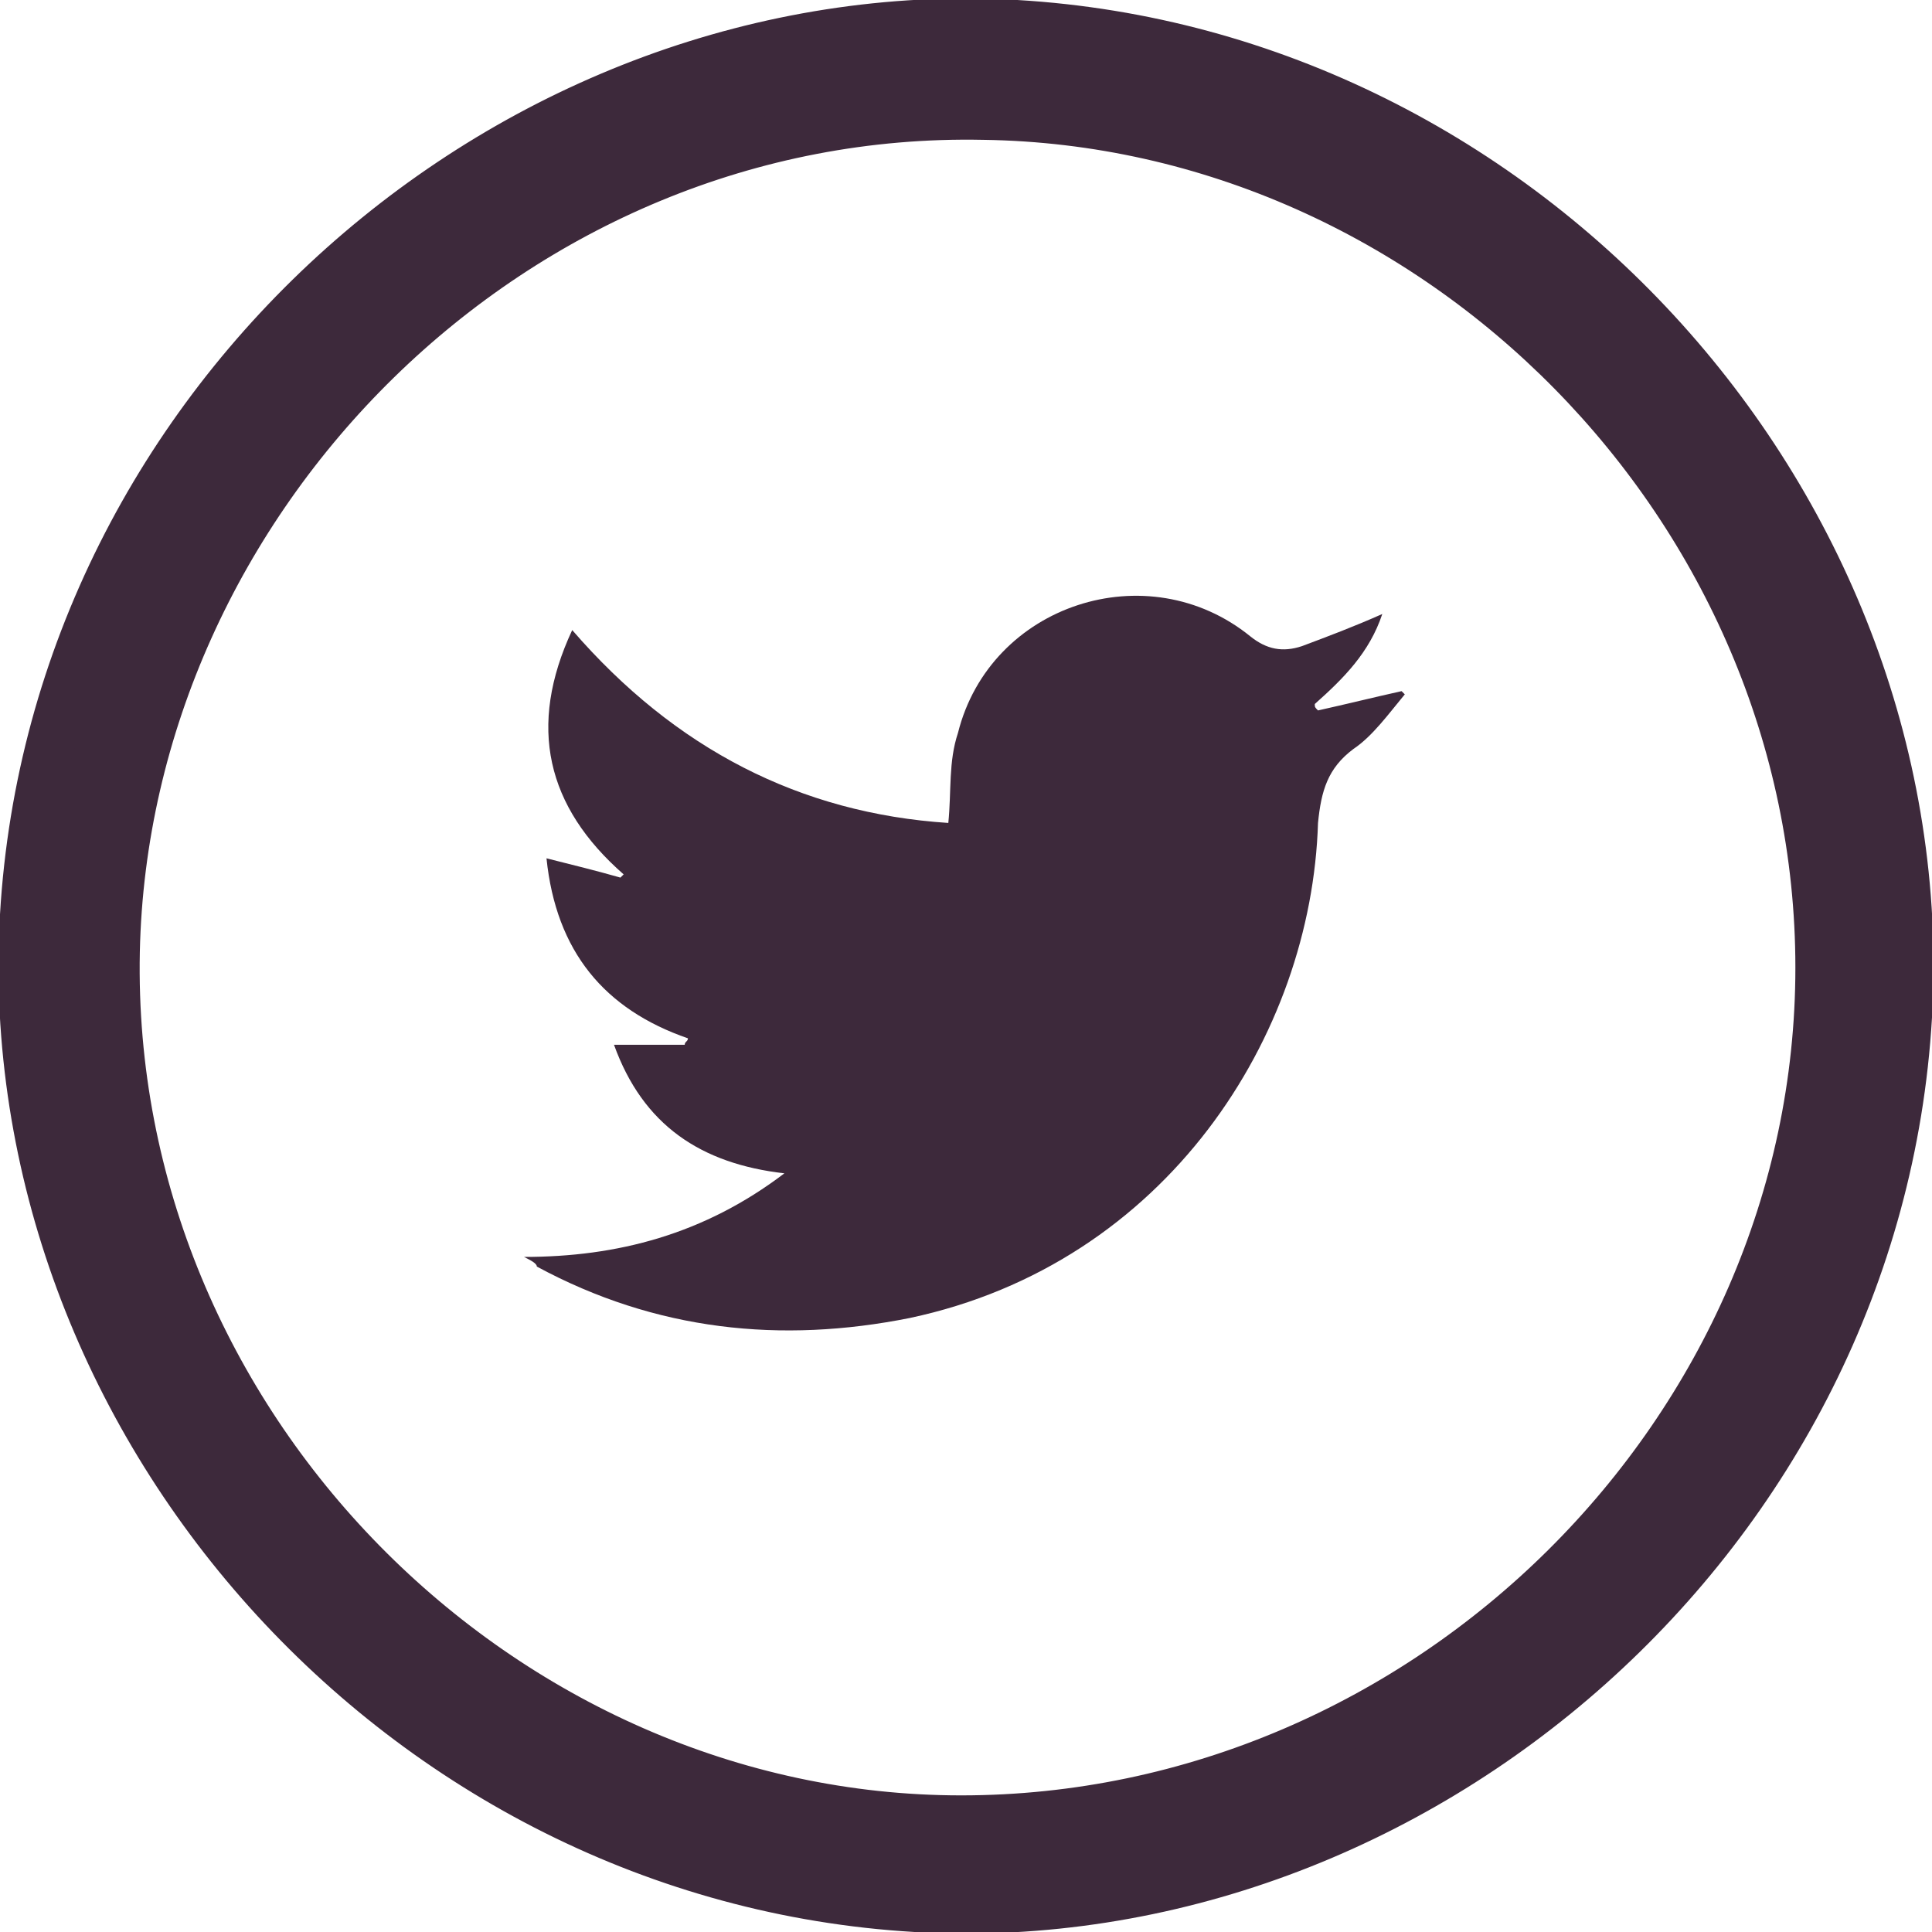
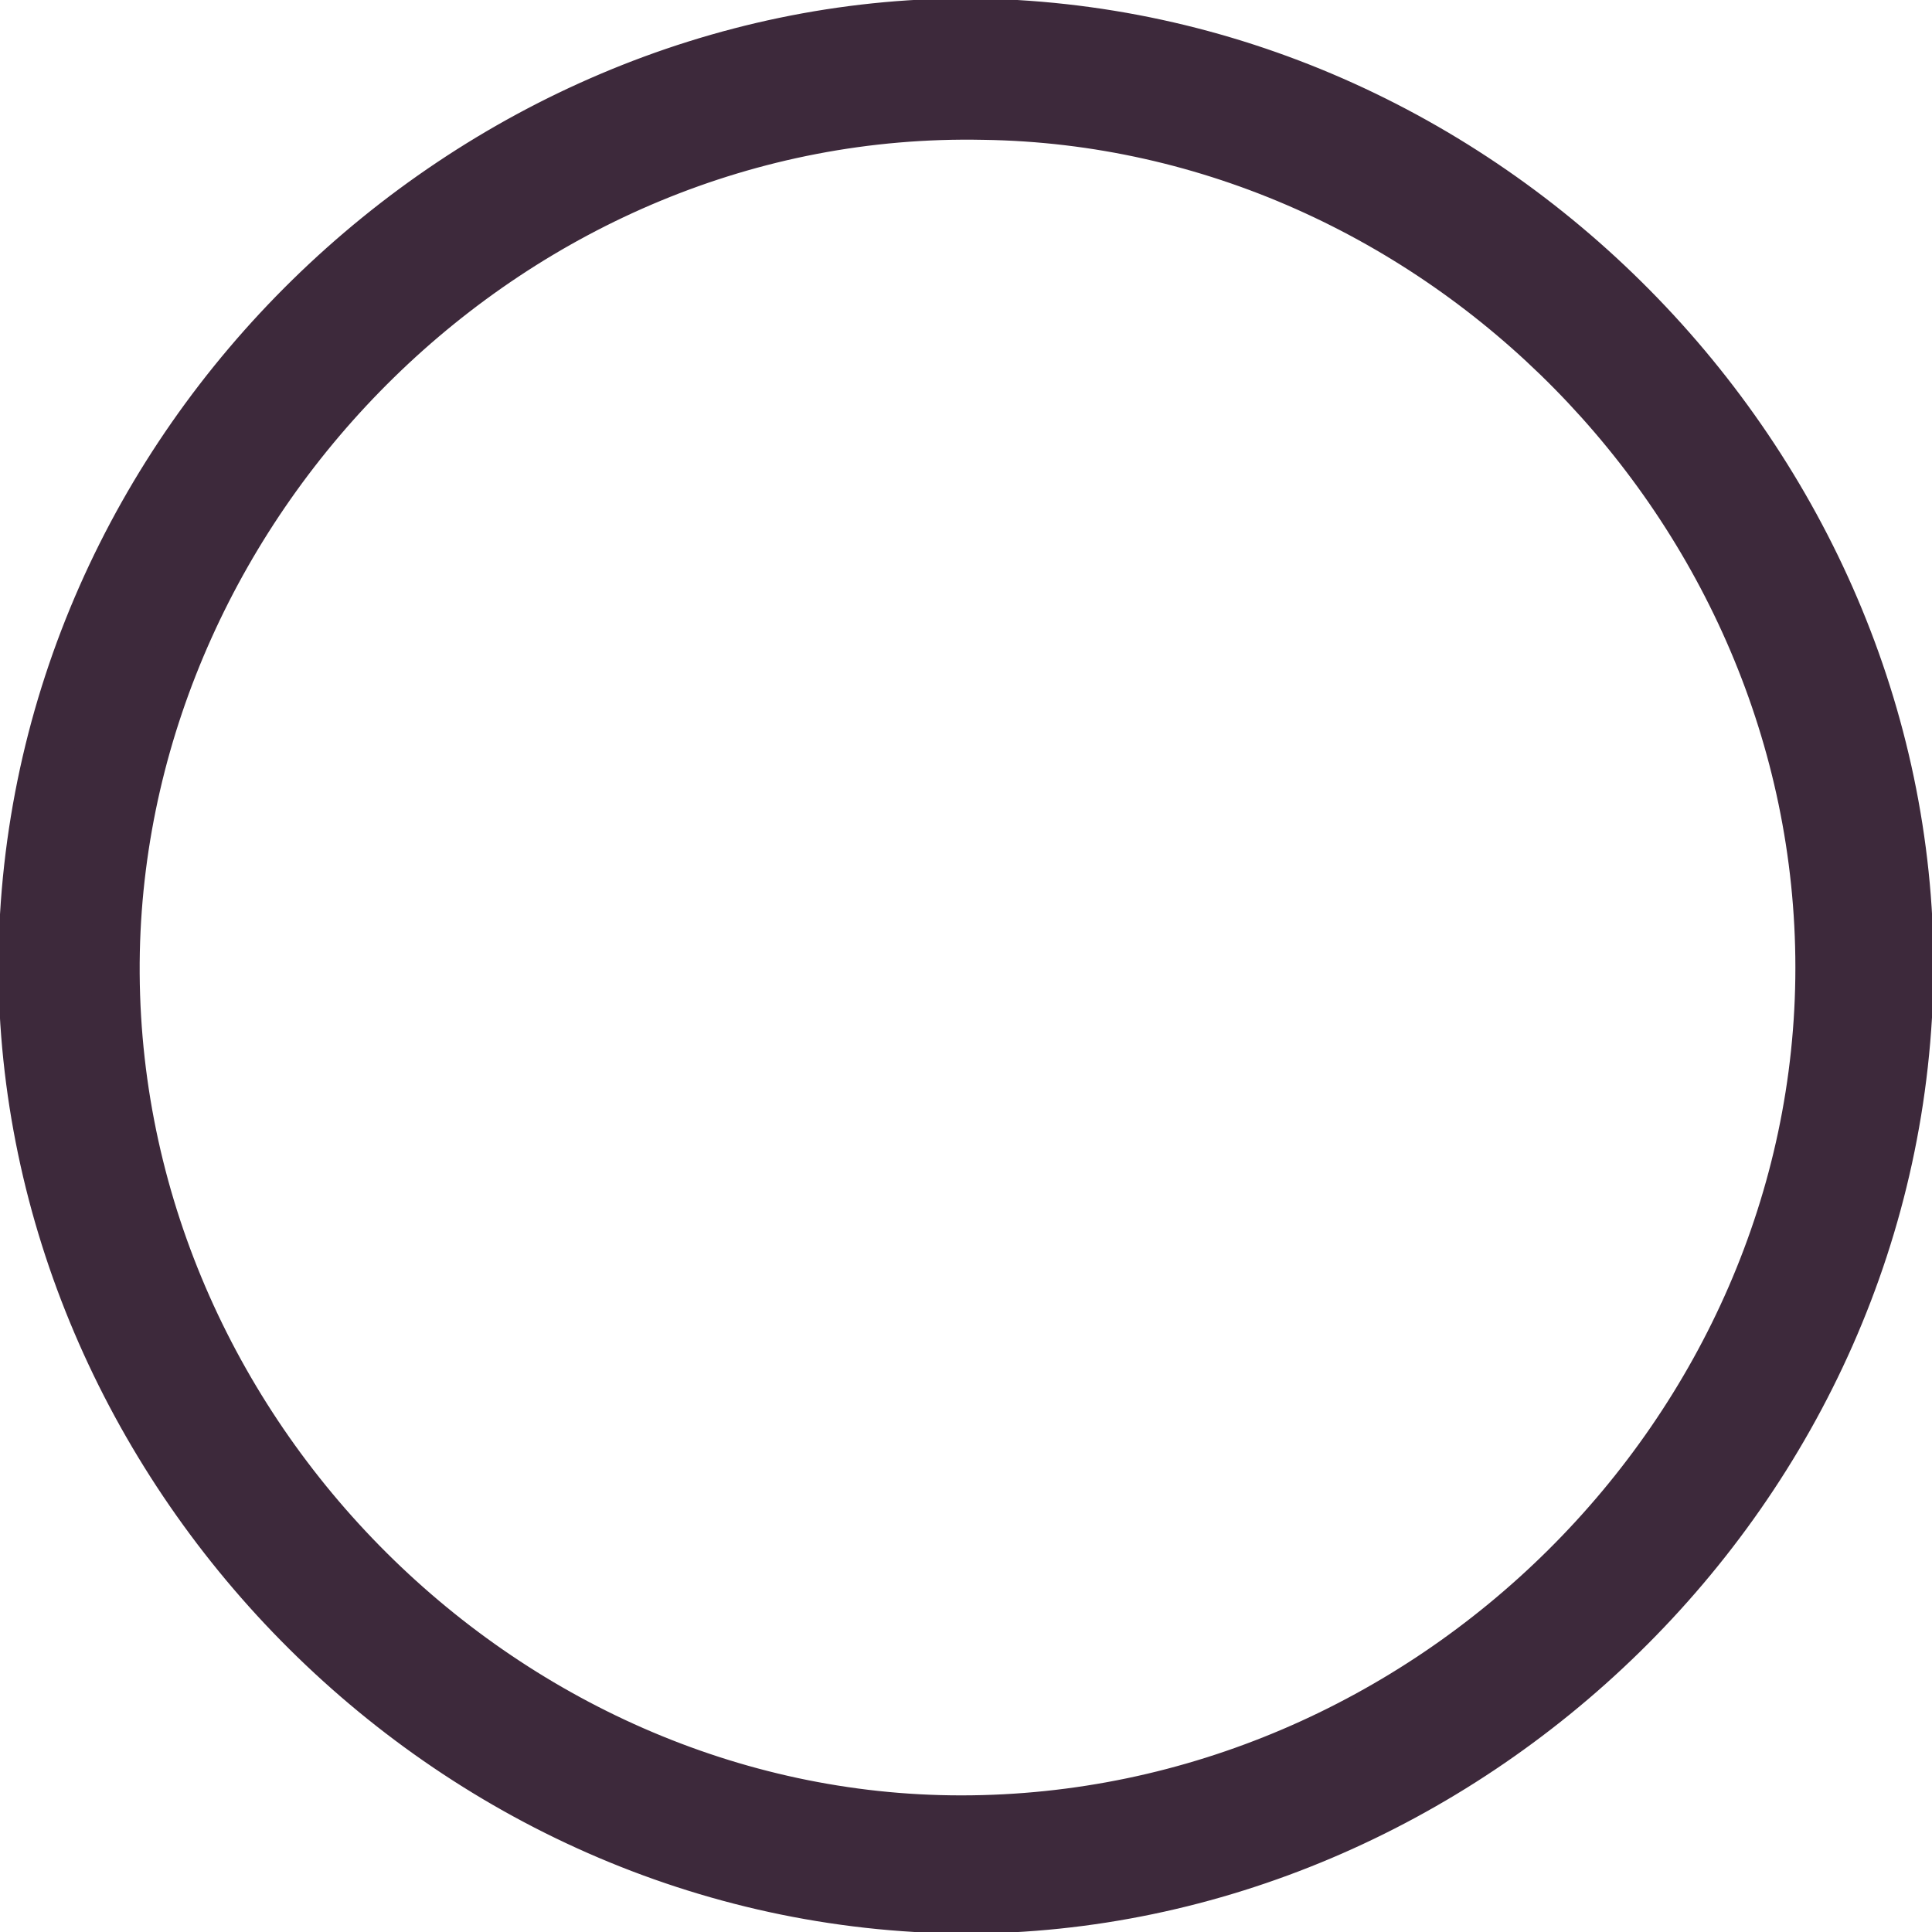
<svg xmlns="http://www.w3.org/2000/svg" version="1.1" id="Mode_Isolation" x="0px" y="0px" viewBox="0 0 60.1 60.1" style="enable-background:new 0 0 60.1 60.1;" xml:space="preserve">
  <style type="text/css">
	.st0{fill:#3D293B;stroke:#3D293B;stroke-width:1.5;stroke-miterlimit:10;}
	.st1{fill:#3D293B;}
</style>
  <g id="LPxqZp.tif_2_">
    <g id="XMLID_12_">
      <path id="XMLID_14_" class="st0" d="M59.4,30.1C59.3,46.4,45.5,59.4,30,59.4C13.8,59.3,0.7,45.6,0.7,30    C0.8,13.7,14.6,0.7,30.1,0.7C46.2,0.8,59.4,14.4,59.4,30.1z M56.6,30.1c0-14.3-11.9-26.3-26-26.5c-14.6-0.3-26.7,11.9-27,26    c-0.3,14.7,12,27,26.3,27C44.4,56.6,56.6,44.5,56.6,30.1z" />
    </g>
  </g>
  <g id="bC0lT8.tif">
    <g id="XMLID_8_">
-       <path id="XMLID_35_" class="st1" d="M16.3,39.1c2.9,0,5.6-0.7,8.1-2.6c-2.6-0.3-4.4-1.5-5.3-4c0.8,0,1.5,0,2.2,0    c0-0.1,0.1-0.1,0.1-0.2c-2.6-0.9-4.1-2.7-4.4-5.6c0.8,0.2,1.6,0.4,2.3,0.6c0,0,0.1-0.1,0.1-0.1c-2.4-2.1-3-4.6-1.6-7.6    c3.2,3.7,7.1,5.7,11.7,6c0.1-1,0-1.9,0.3-2.8c1-4,5.9-5.6,9.1-3c0.5,0.4,1,0.5,1.6,0.3c0.8-0.3,1.6-0.6,2.5-1    c-0.4,1.2-1.2,2-2.1,2.8c0,0.1,0,0.1,0.1,0.2c0.9-0.2,1.7-0.4,2.6-0.6c0,0,0.1,0.1,0.1,0.1c-0.5,0.6-1,1.3-1.6,1.7    c-0.8,0.6-1,1.3-1.1,2.3c-0.2,6.6-4.7,13.7-12.7,15.4c-4,0.8-7.9,0.4-11.6-1.6C16.7,39.3,16.5,39.2,16.3,39.1z" />
-     </g>
+       </g>
  </g>
</svg>